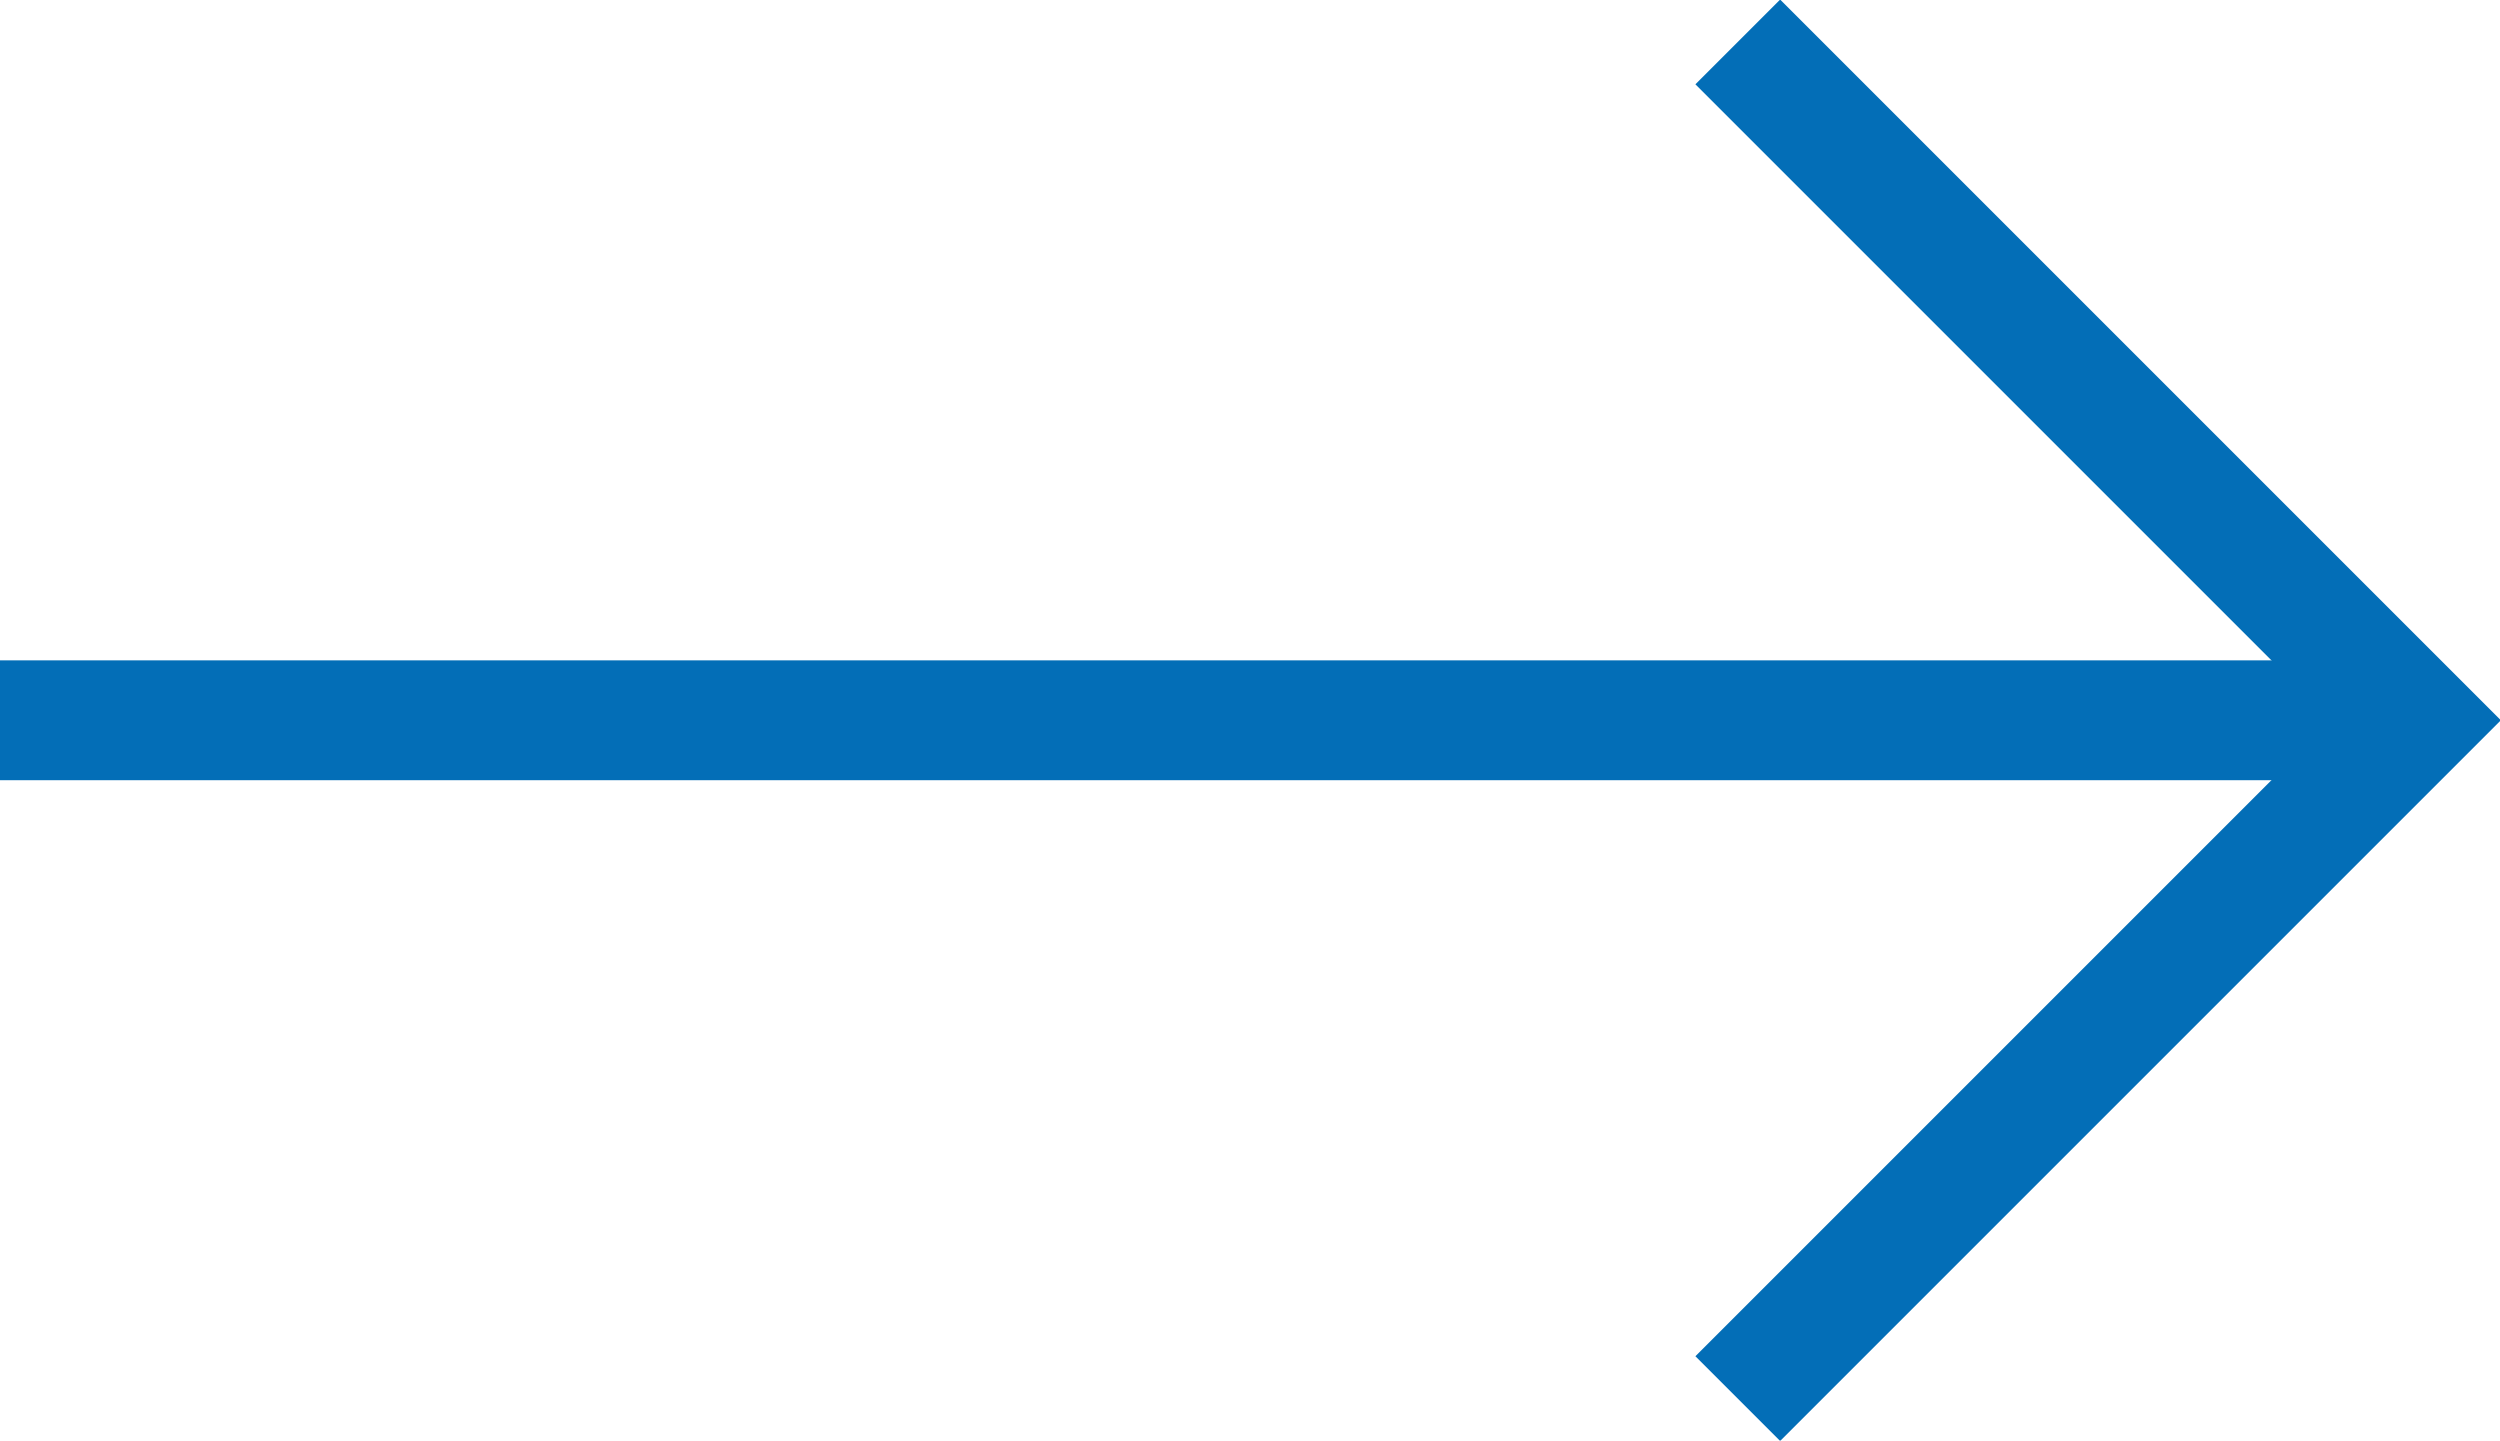
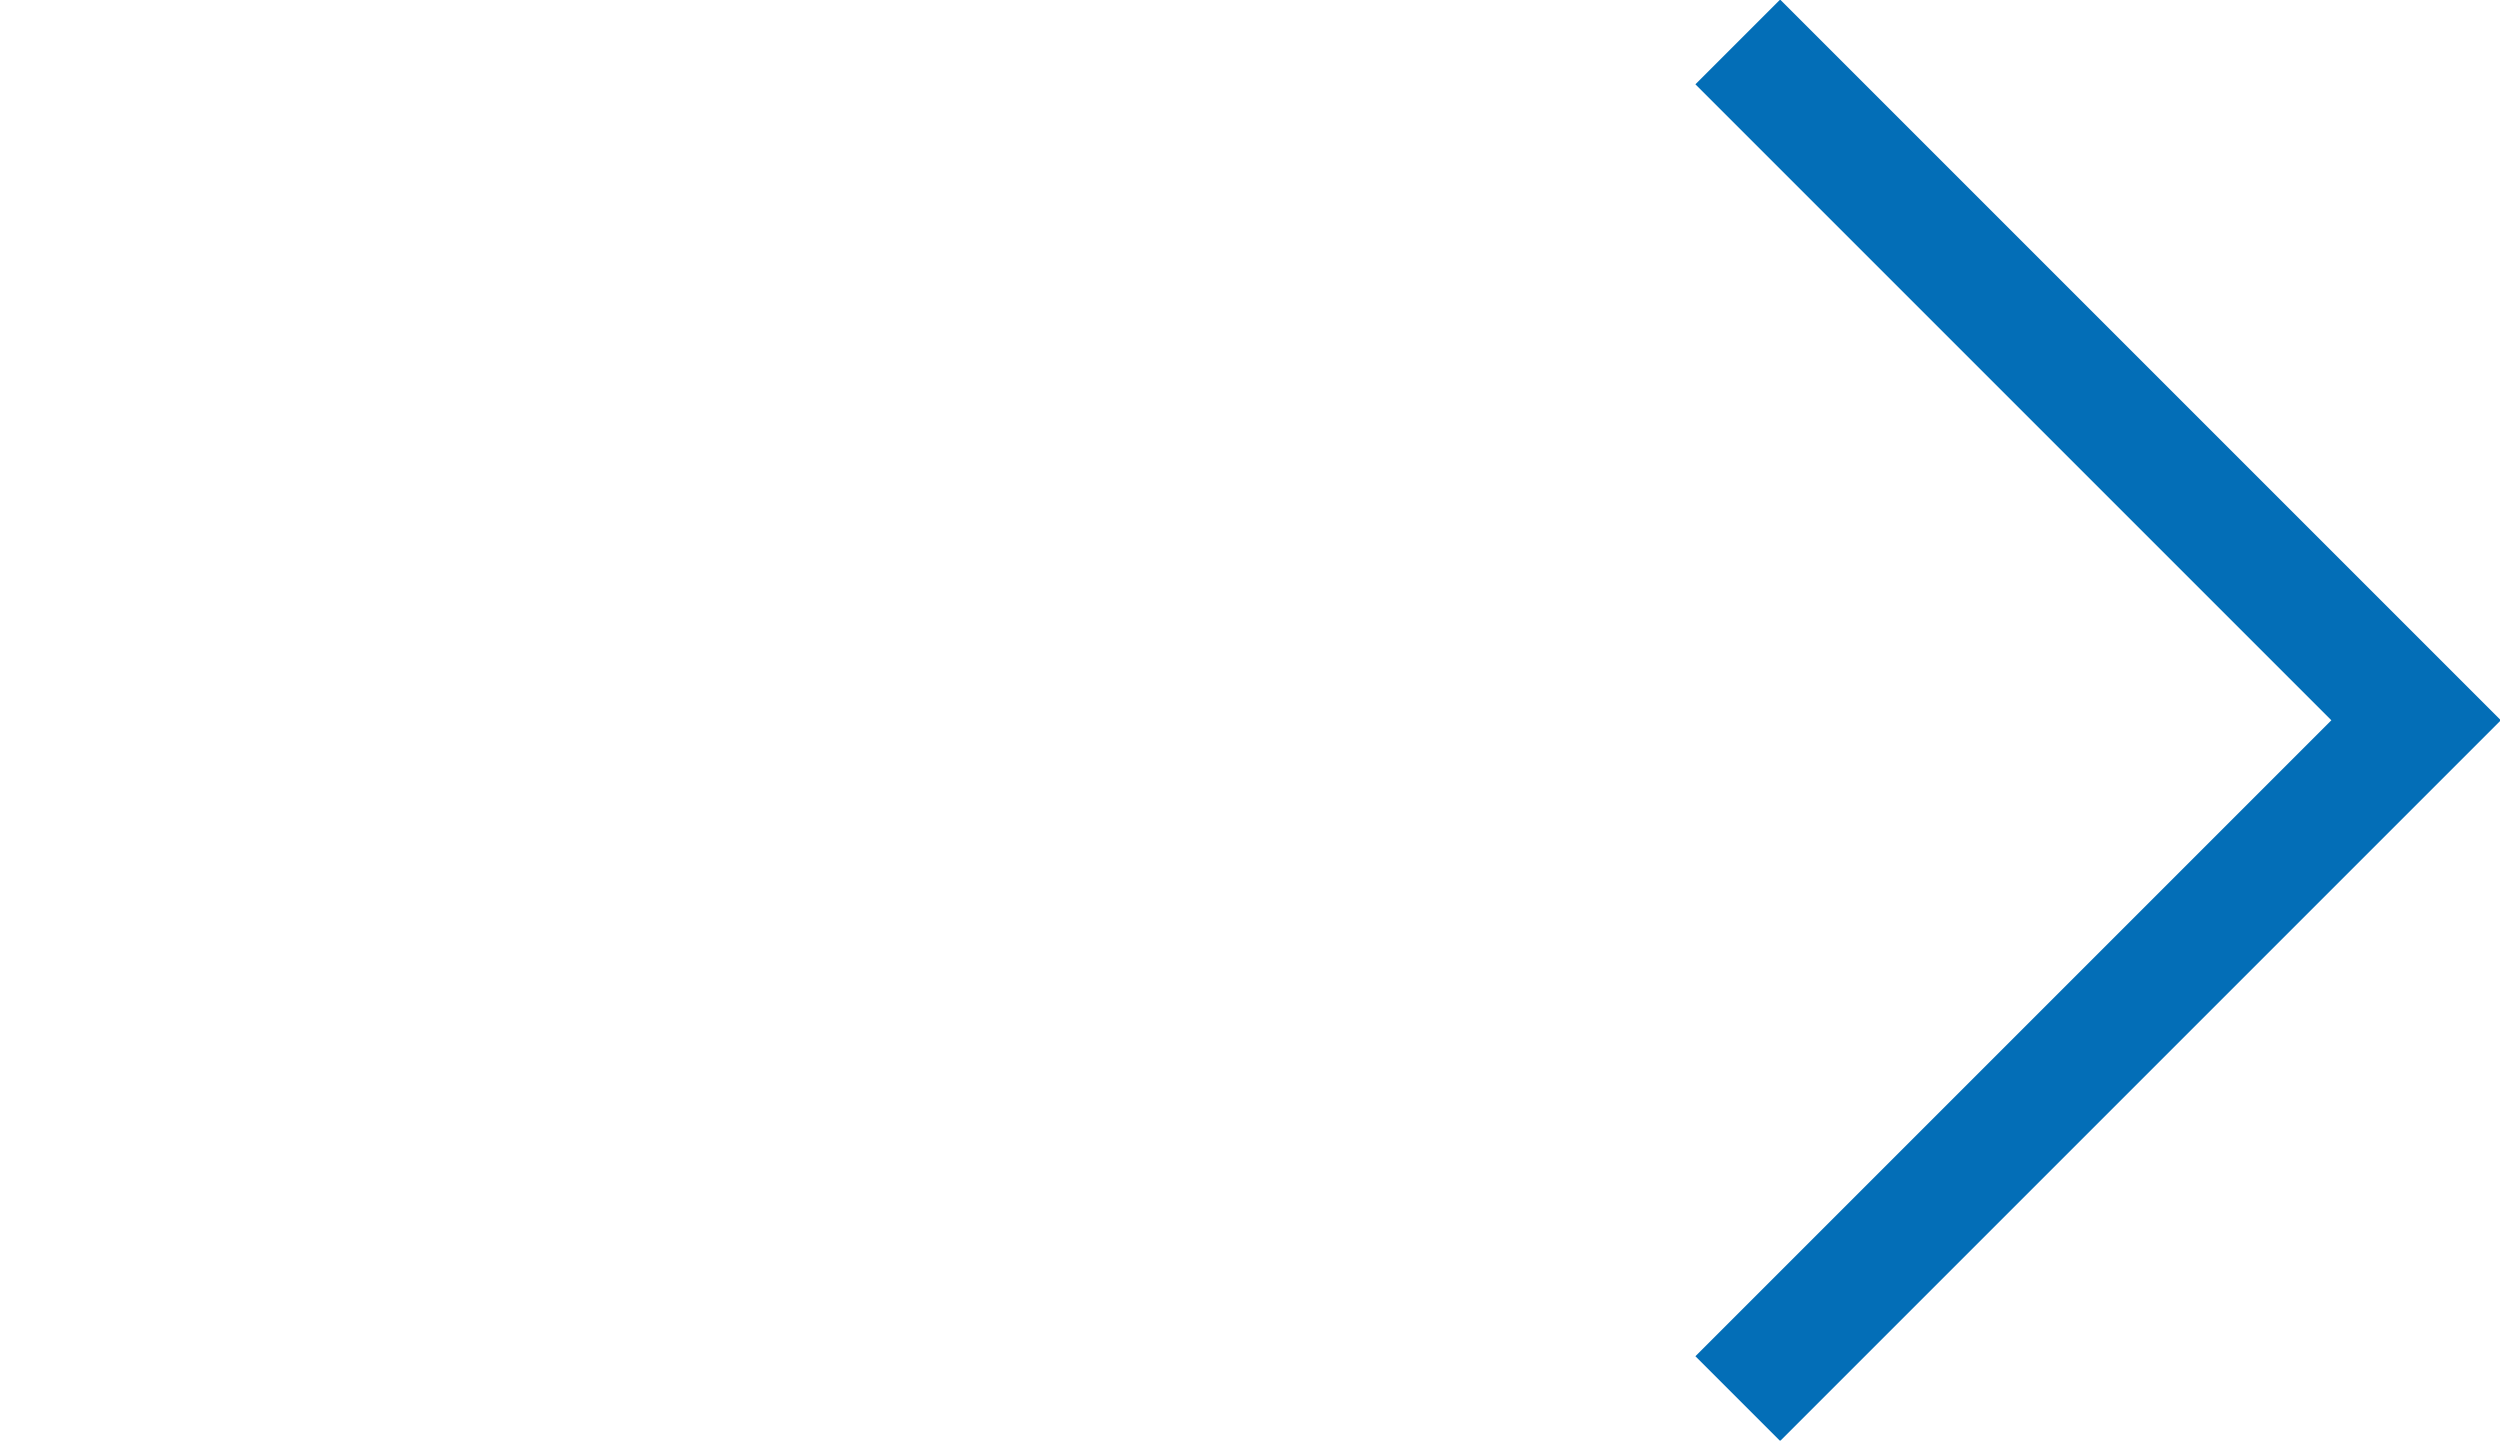
<svg xmlns="http://www.w3.org/2000/svg" viewBox="0 0 20.86 12.02">
  <defs>
    <style>.cls-1{fill:#036eb7;}.cls-2{fill:none;stroke:#036eb7;stroke-miterlimit:10;}</style>
  </defs>
  <title>アセット 37</title>
  <g id="レイヤー_2" data-name="レイヤー 2">
    <g id="contents">
-       <rect class="cls-1" y="5.51" width="20" height="1" />
      <polyline class="cls-2" points="14.5 0.35 20.16 6.01 14.5 11.67" />
    </g>
  </g>
</svg>